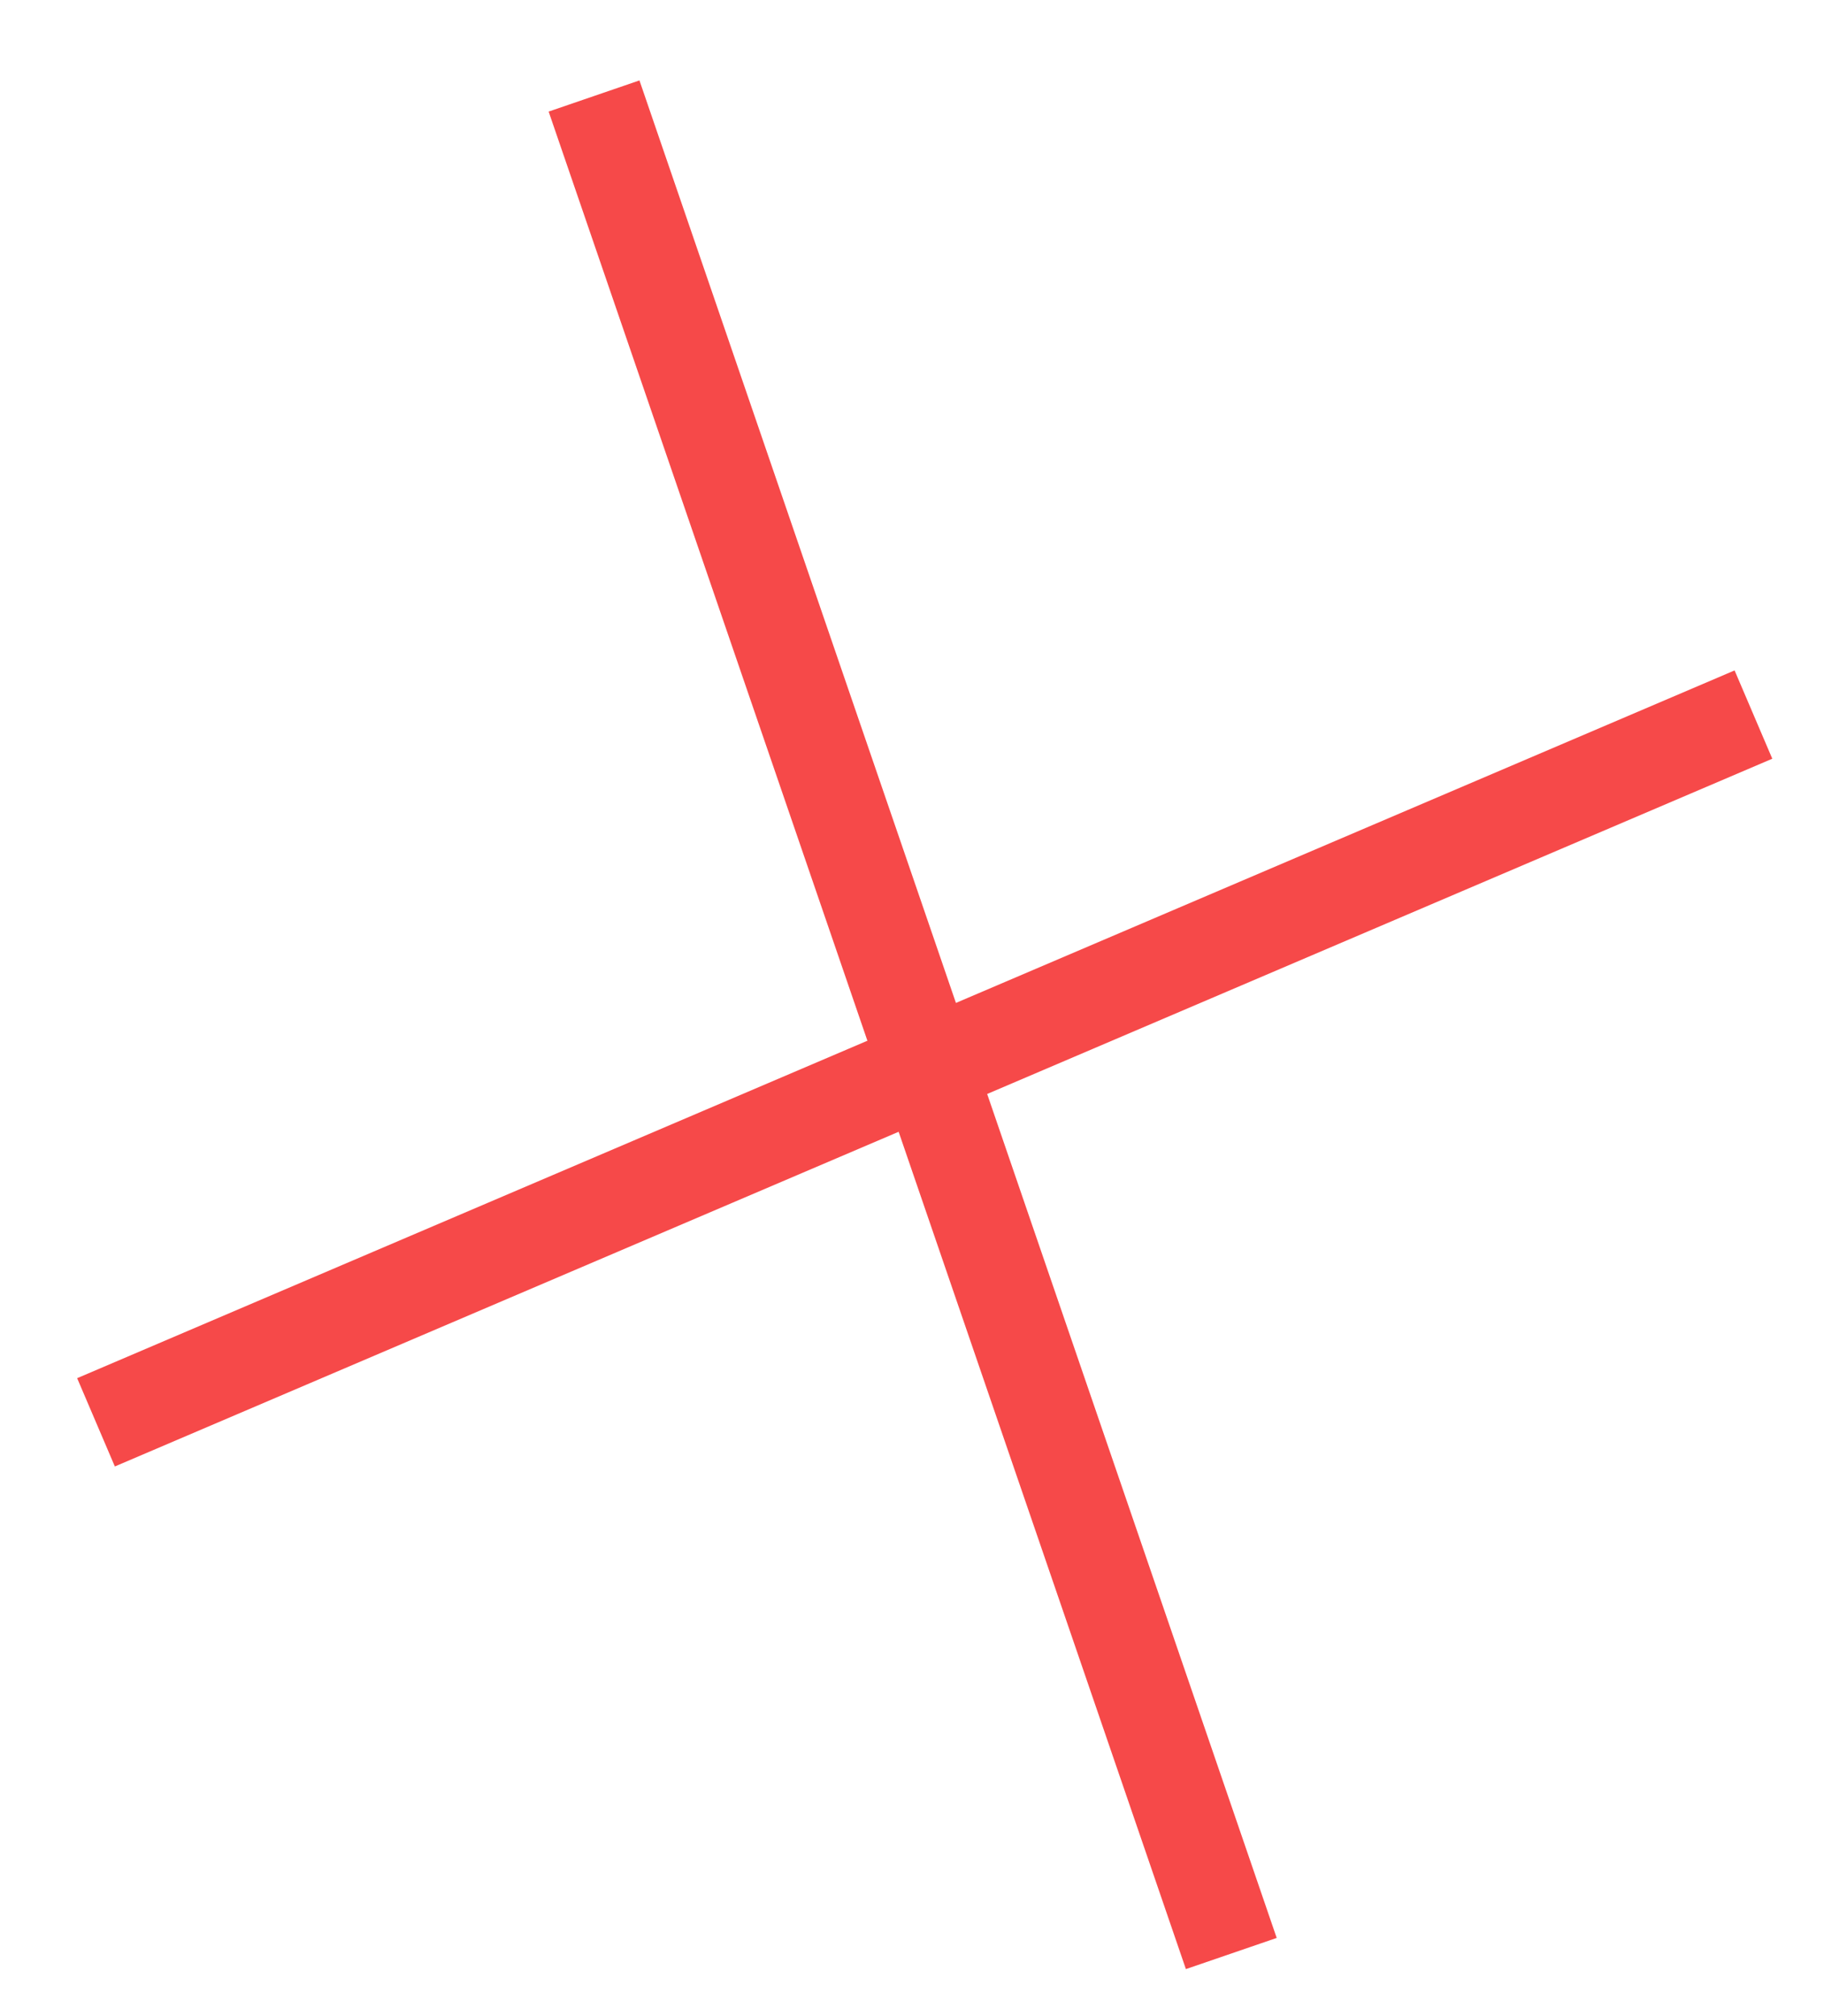
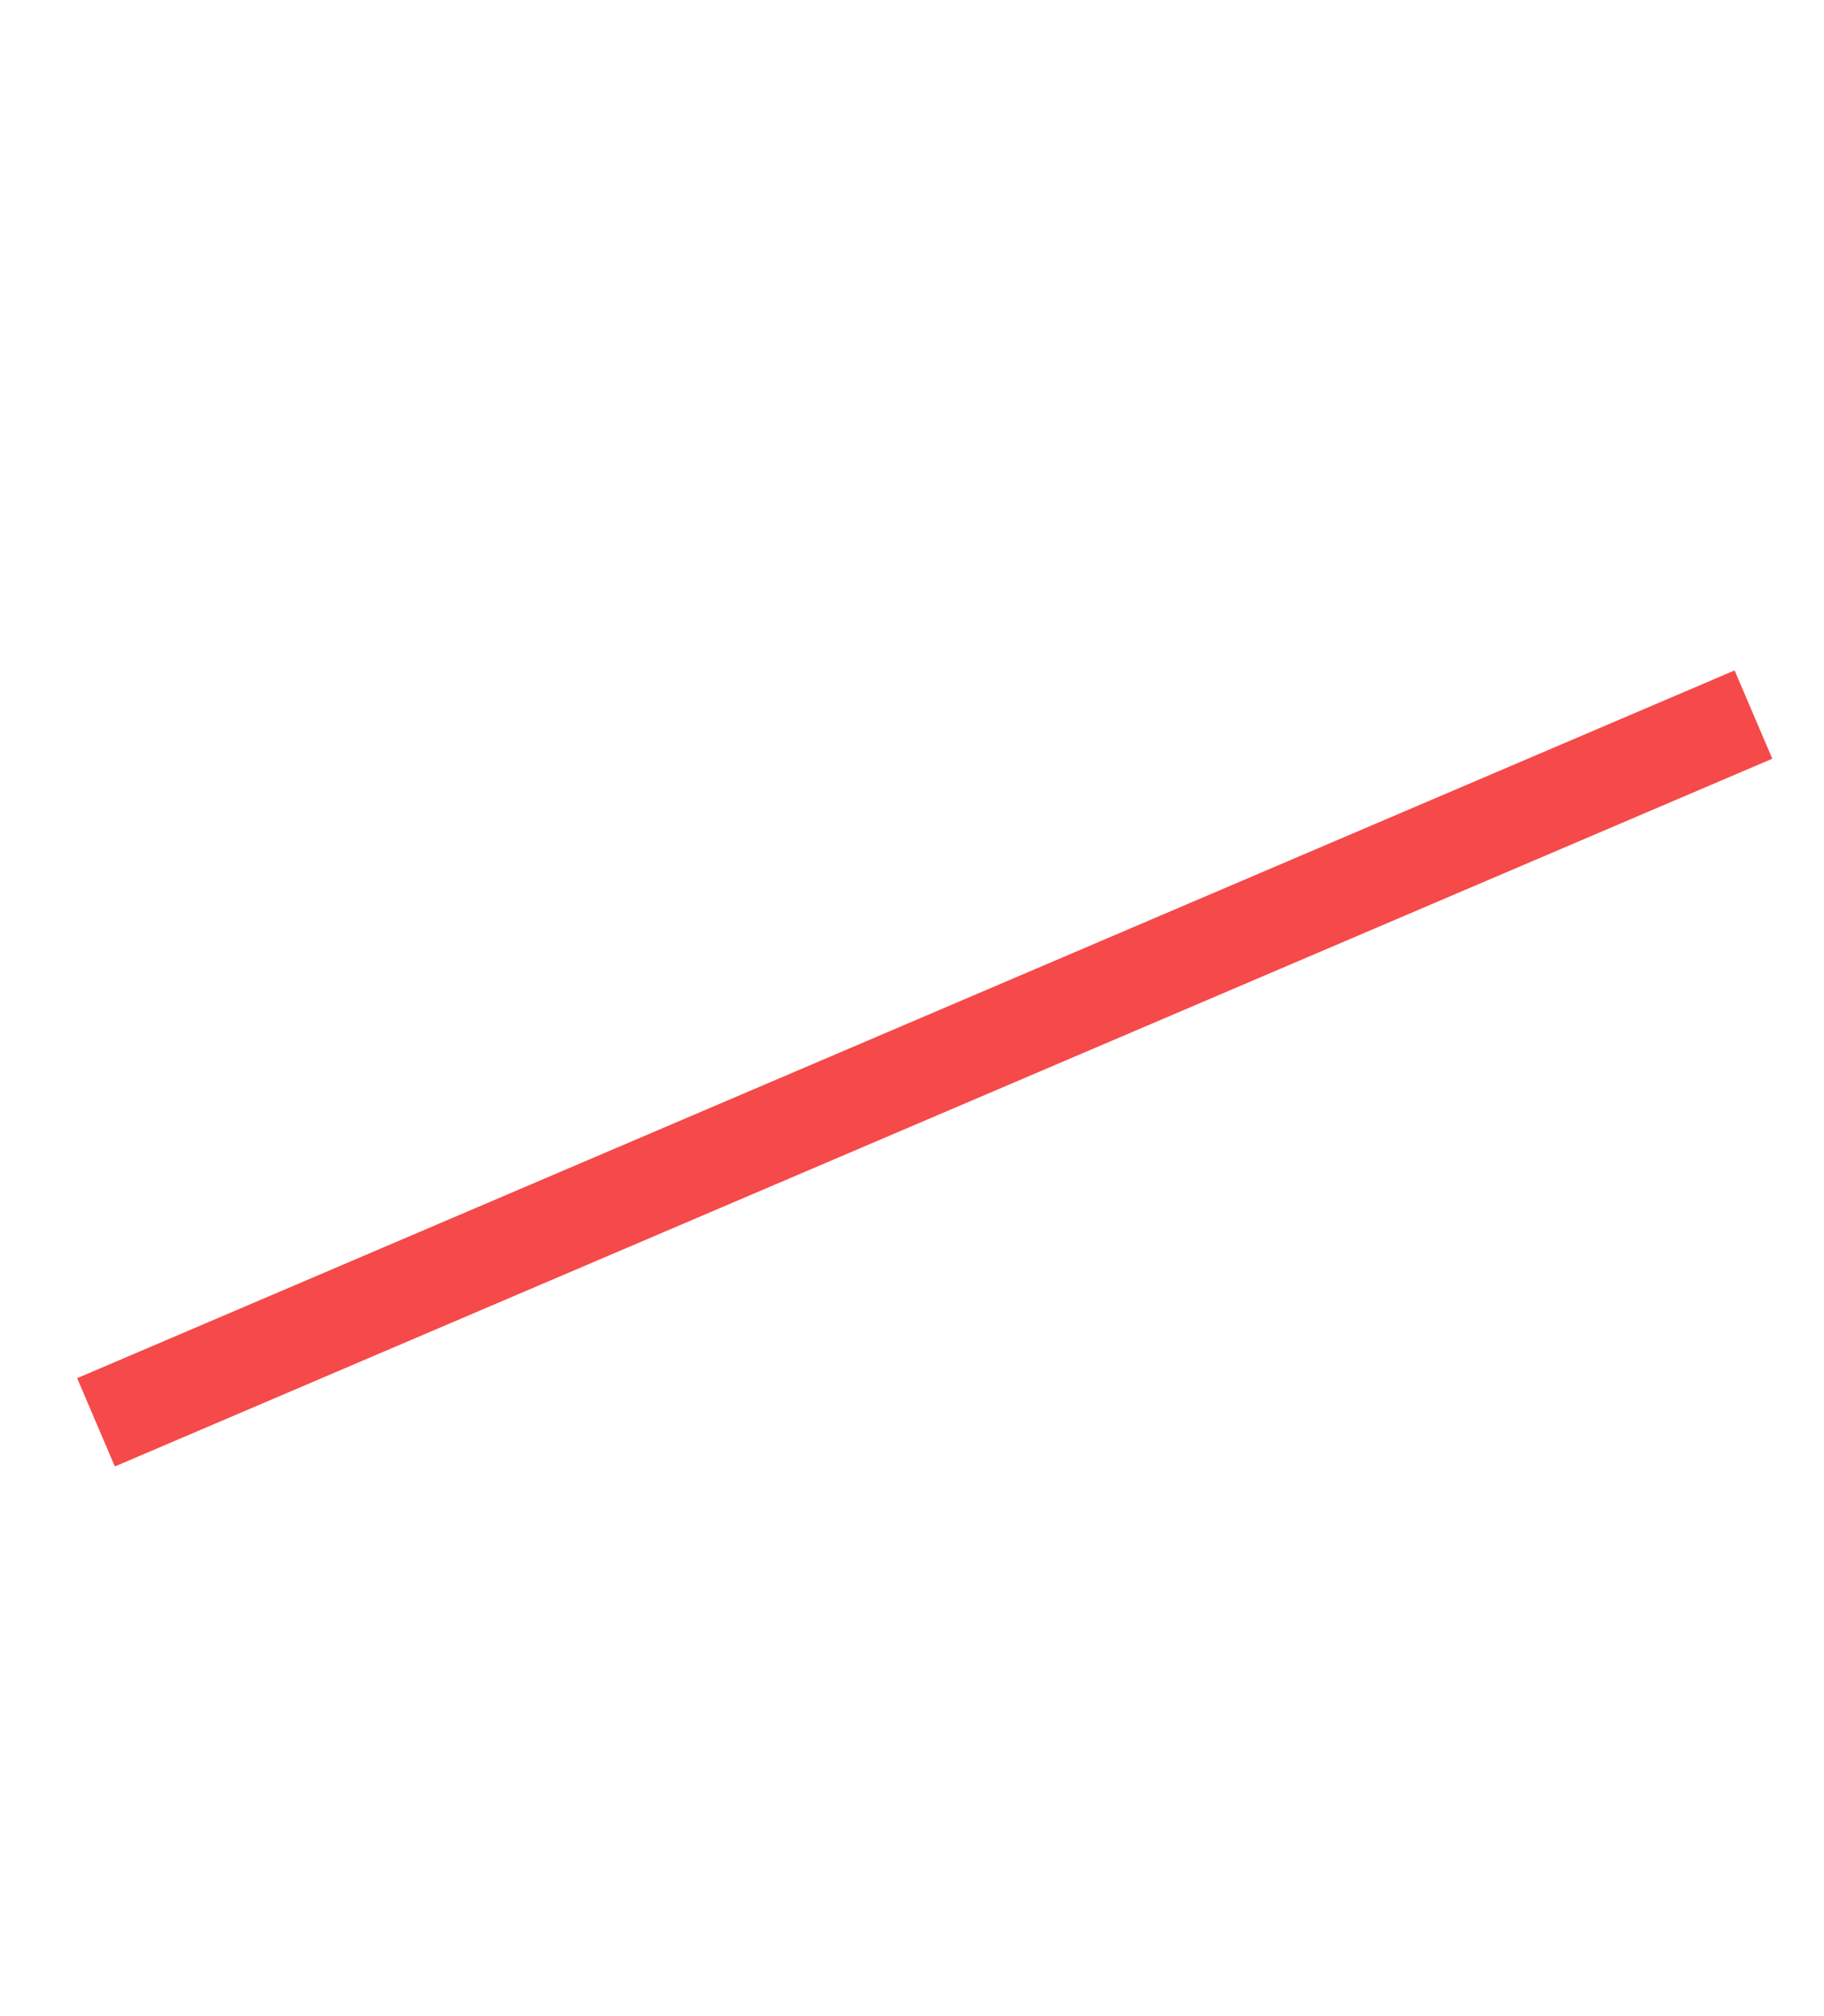
<svg xmlns="http://www.w3.org/2000/svg" width="19" height="21" viewBox="0 0 19 21" fill="none">
-   <path d="M6.188 1L12.826 20.348" stroke="#F64949" stroke-miterlimit="10" />
  <path d="M1 14.815L18.265 7.443" stroke="#F64949" stroke-miterlimit="10" />
</svg>